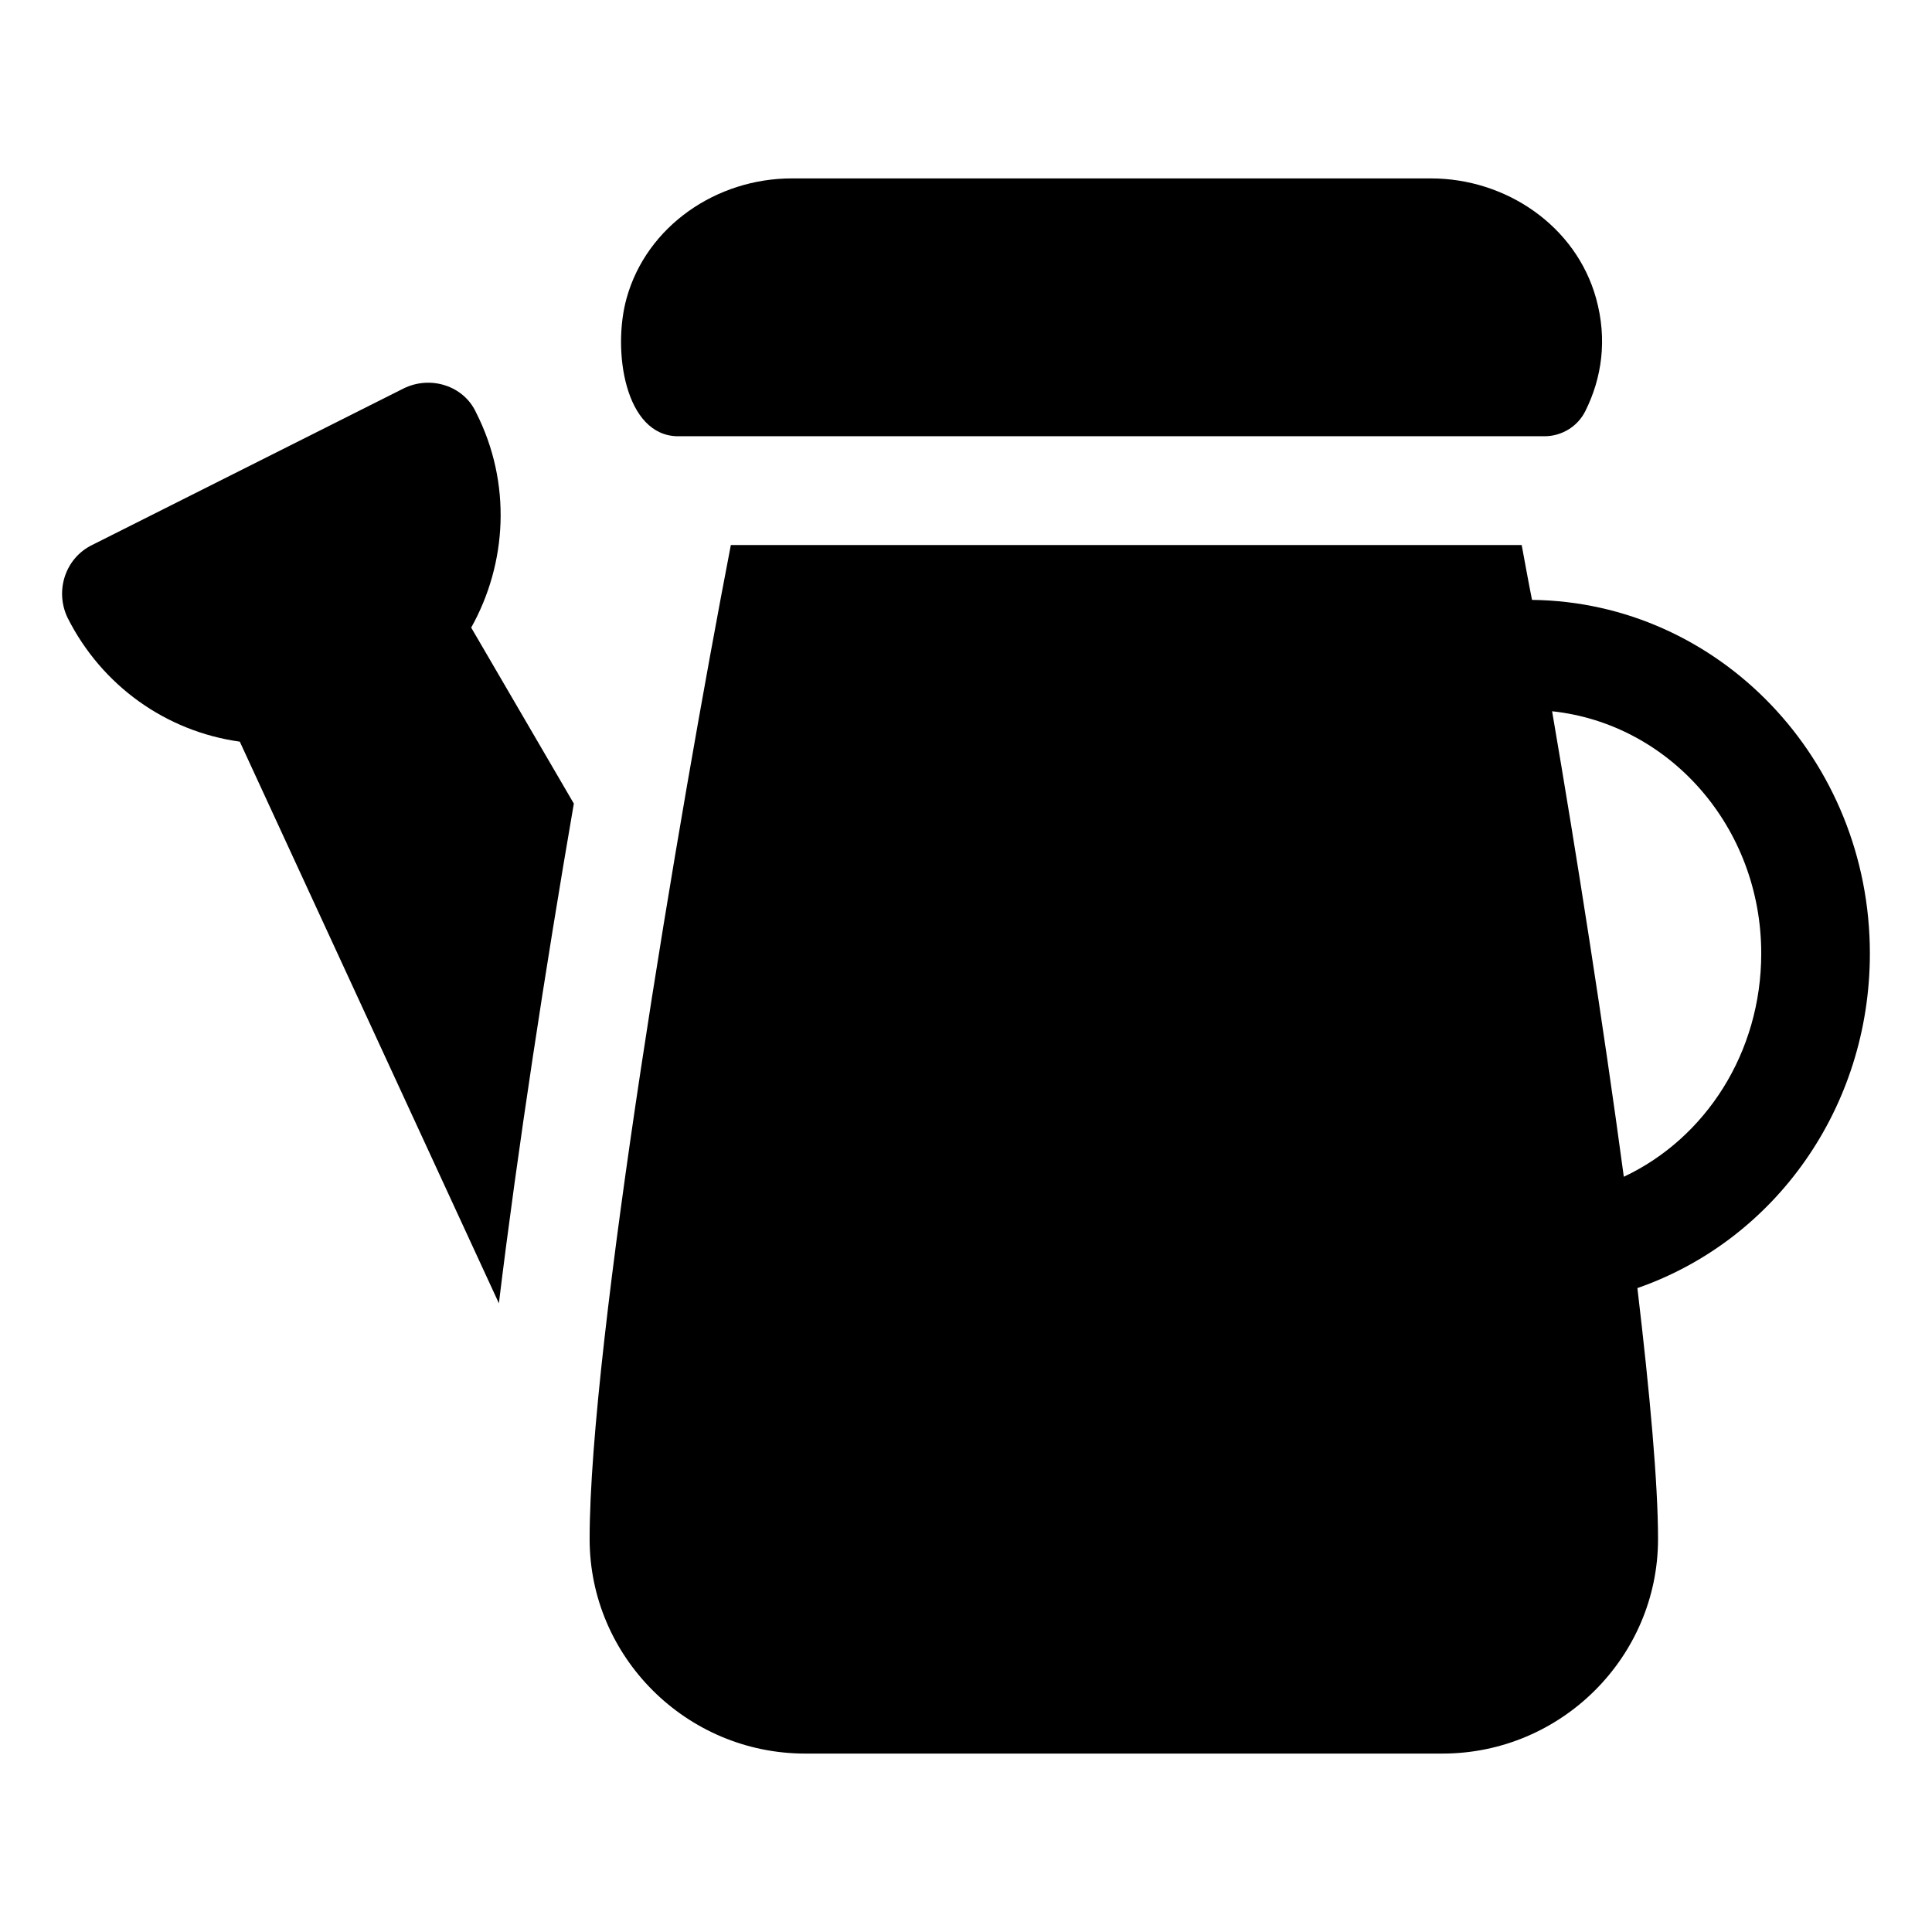
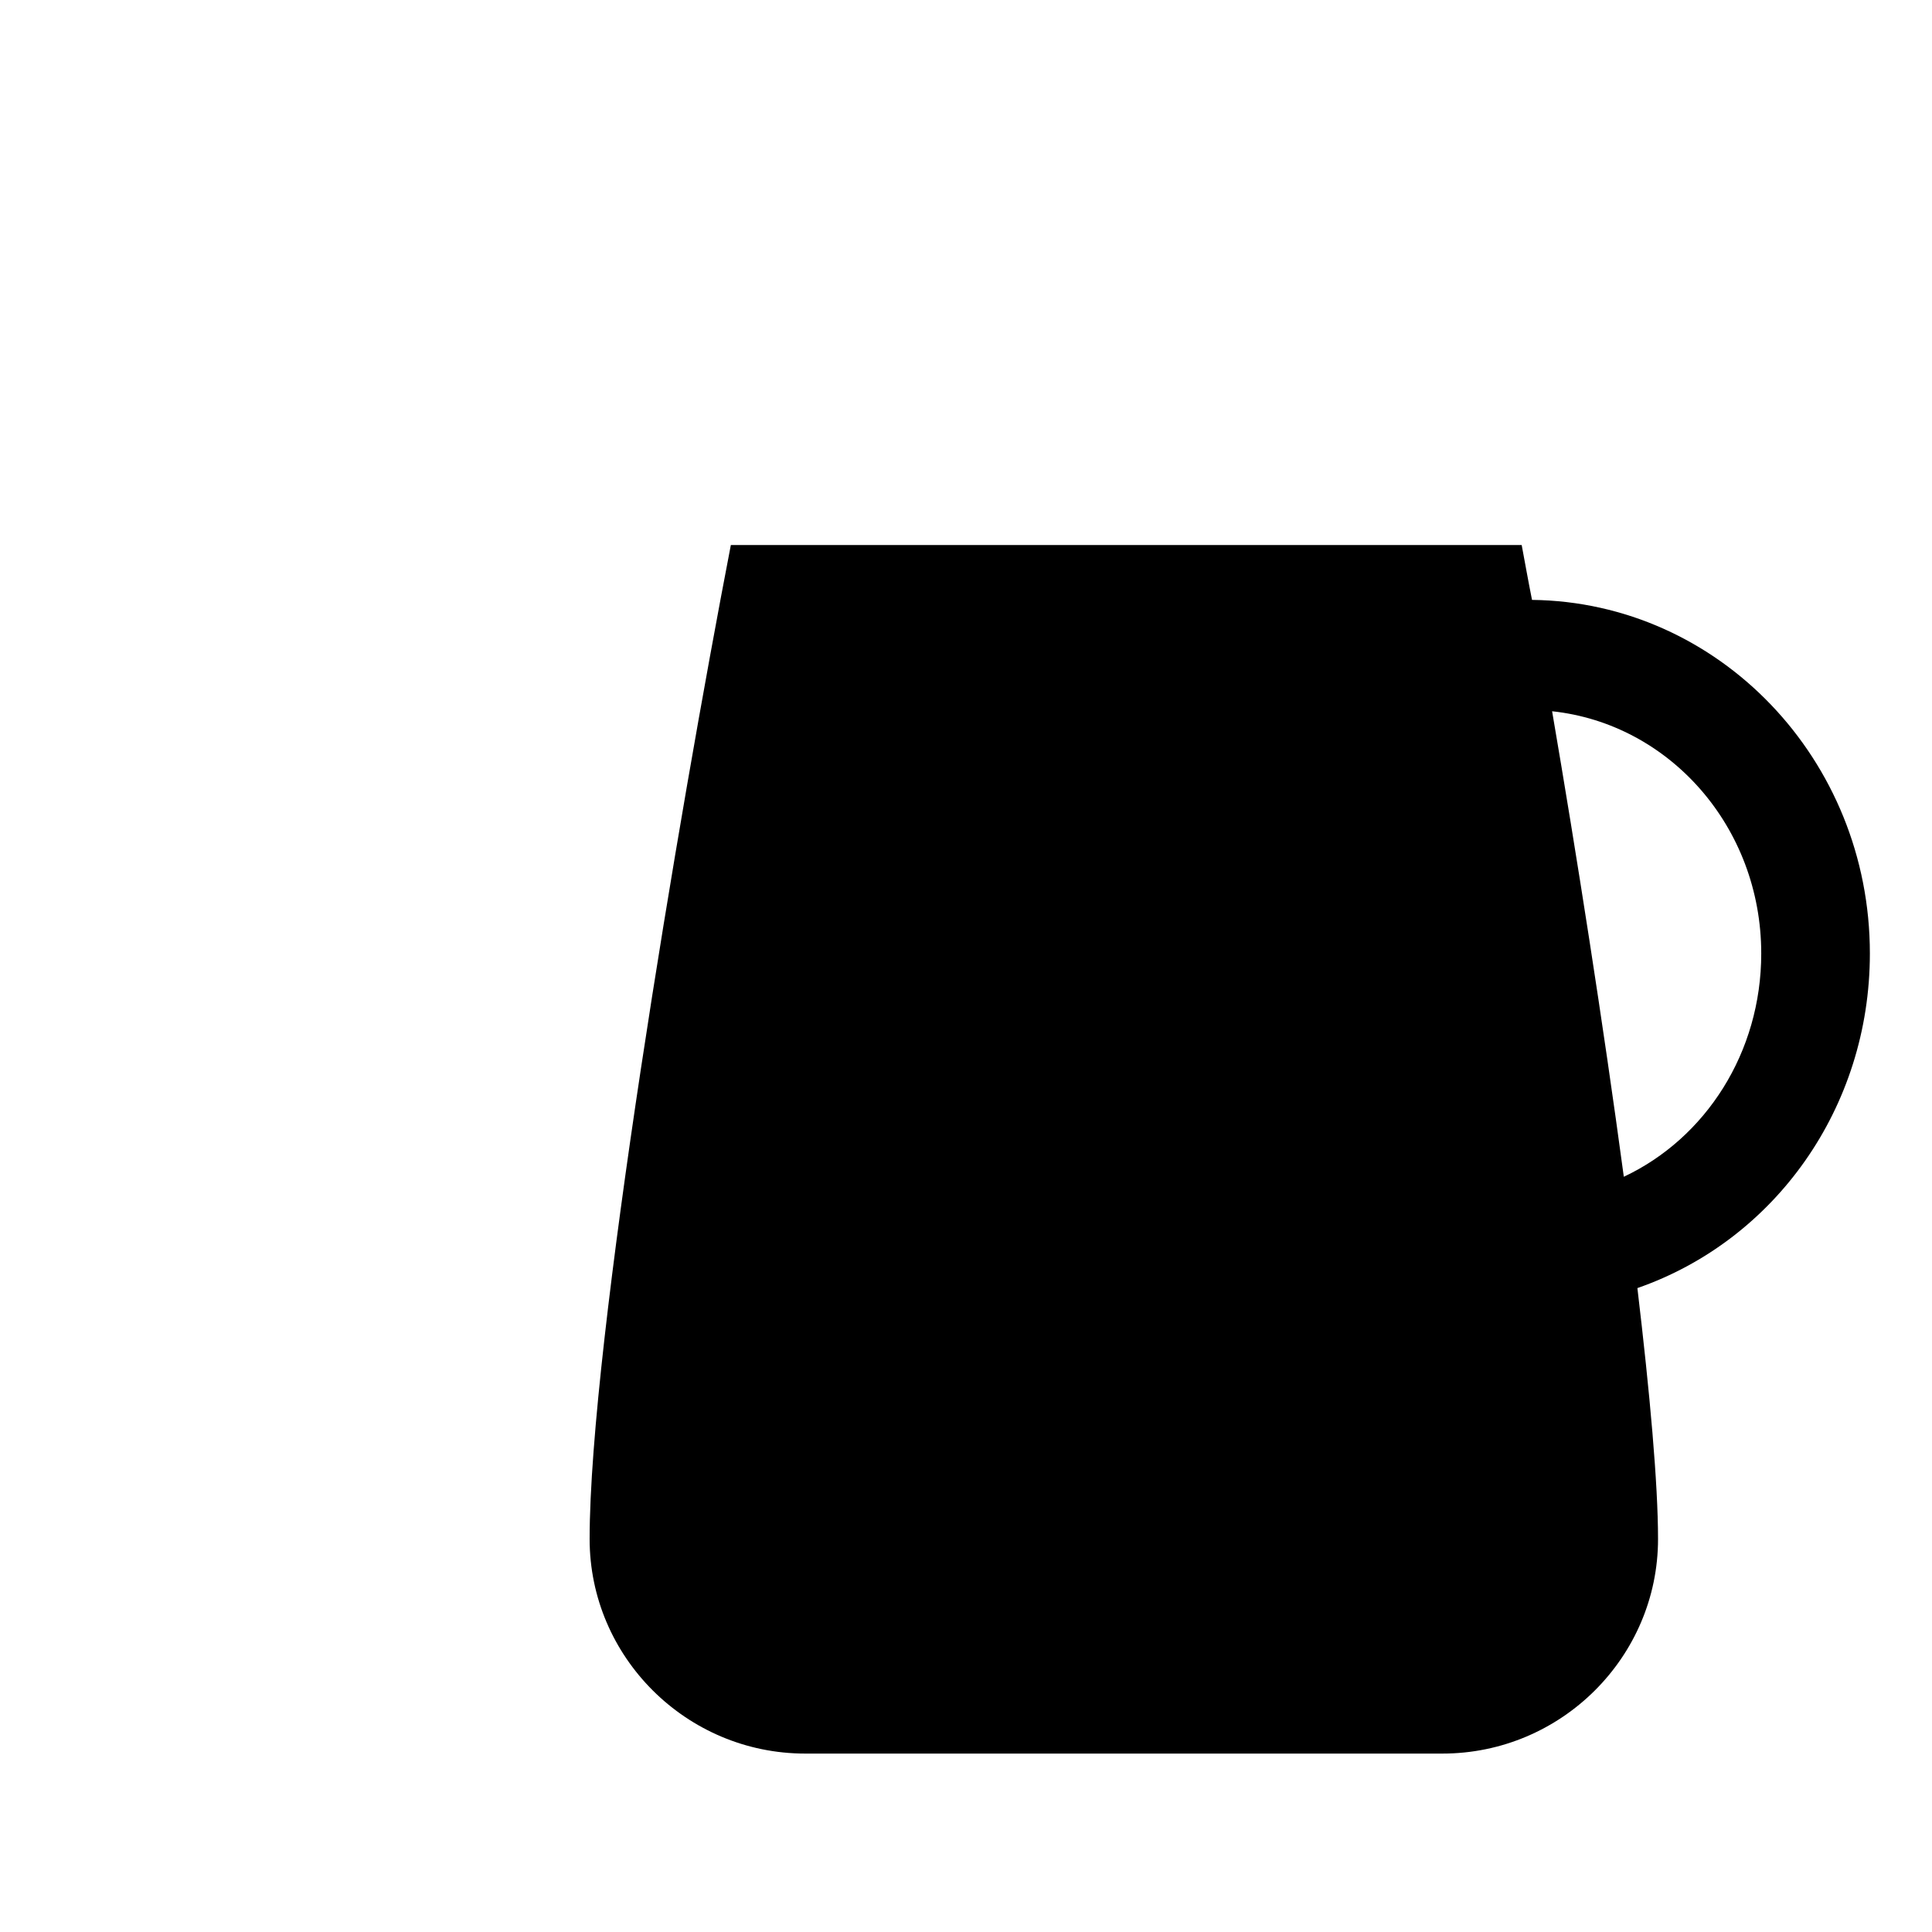
<svg xmlns="http://www.w3.org/2000/svg" fill="#000000" width="800px" height="800px" version="1.1" viewBox="144 144 512 512">
  <g>
-     <path d="m207.55 340.55 68.66 148.84c4.894-40.305 12.379-89.105 19.863-132.43l-27.203-46.637c9.5-16.984 10.797-38.289 1.293-57.004-3.254-7.113-12.113-9.926-19.285-6.336l-82.484 41.457c-7.055 3.453-9.934 12.094-6.481 19.289 9.074 17.992 26.059 30.086 45.637 32.82z" />
    <path d="m550 302.98c-1.008-5.039-1.871-9.93-2.738-14.539h-209.58c-13.676 70.82-37.426 211.6-37.426 263.42 0 31.234 25.621 56.855 57.145 56.855h168.85c31.523 0 57.145-25.621 57.145-56.855 0-14.684-2.156-38.574-5.469-66.504 36.418-12.668 61.609-47.789 61.609-88.672 0.004-51.387-40.012-93.133-89.531-93.707zm24.328 152.87c-5.473-40.594-12.523-85.504-19.004-123.36 31.094 3.312 55.422 30.66 55.422 64.199 0 26.199-14.684 48.941-36.418 59.164z" />
-     <path d="m553.29 259.61c4.566 0 8.789-2.555 10.828-6.641 4.34-8.684 5.922-18.902 2.856-29.926-5.34-19.188-23.859-31.762-43.773-31.762h-169.38c-19.914 0-38.434 12.574-43.77 31.762-3.828 13.758-0.48 36.566 13.684 36.566z" />
  </g>
</svg>